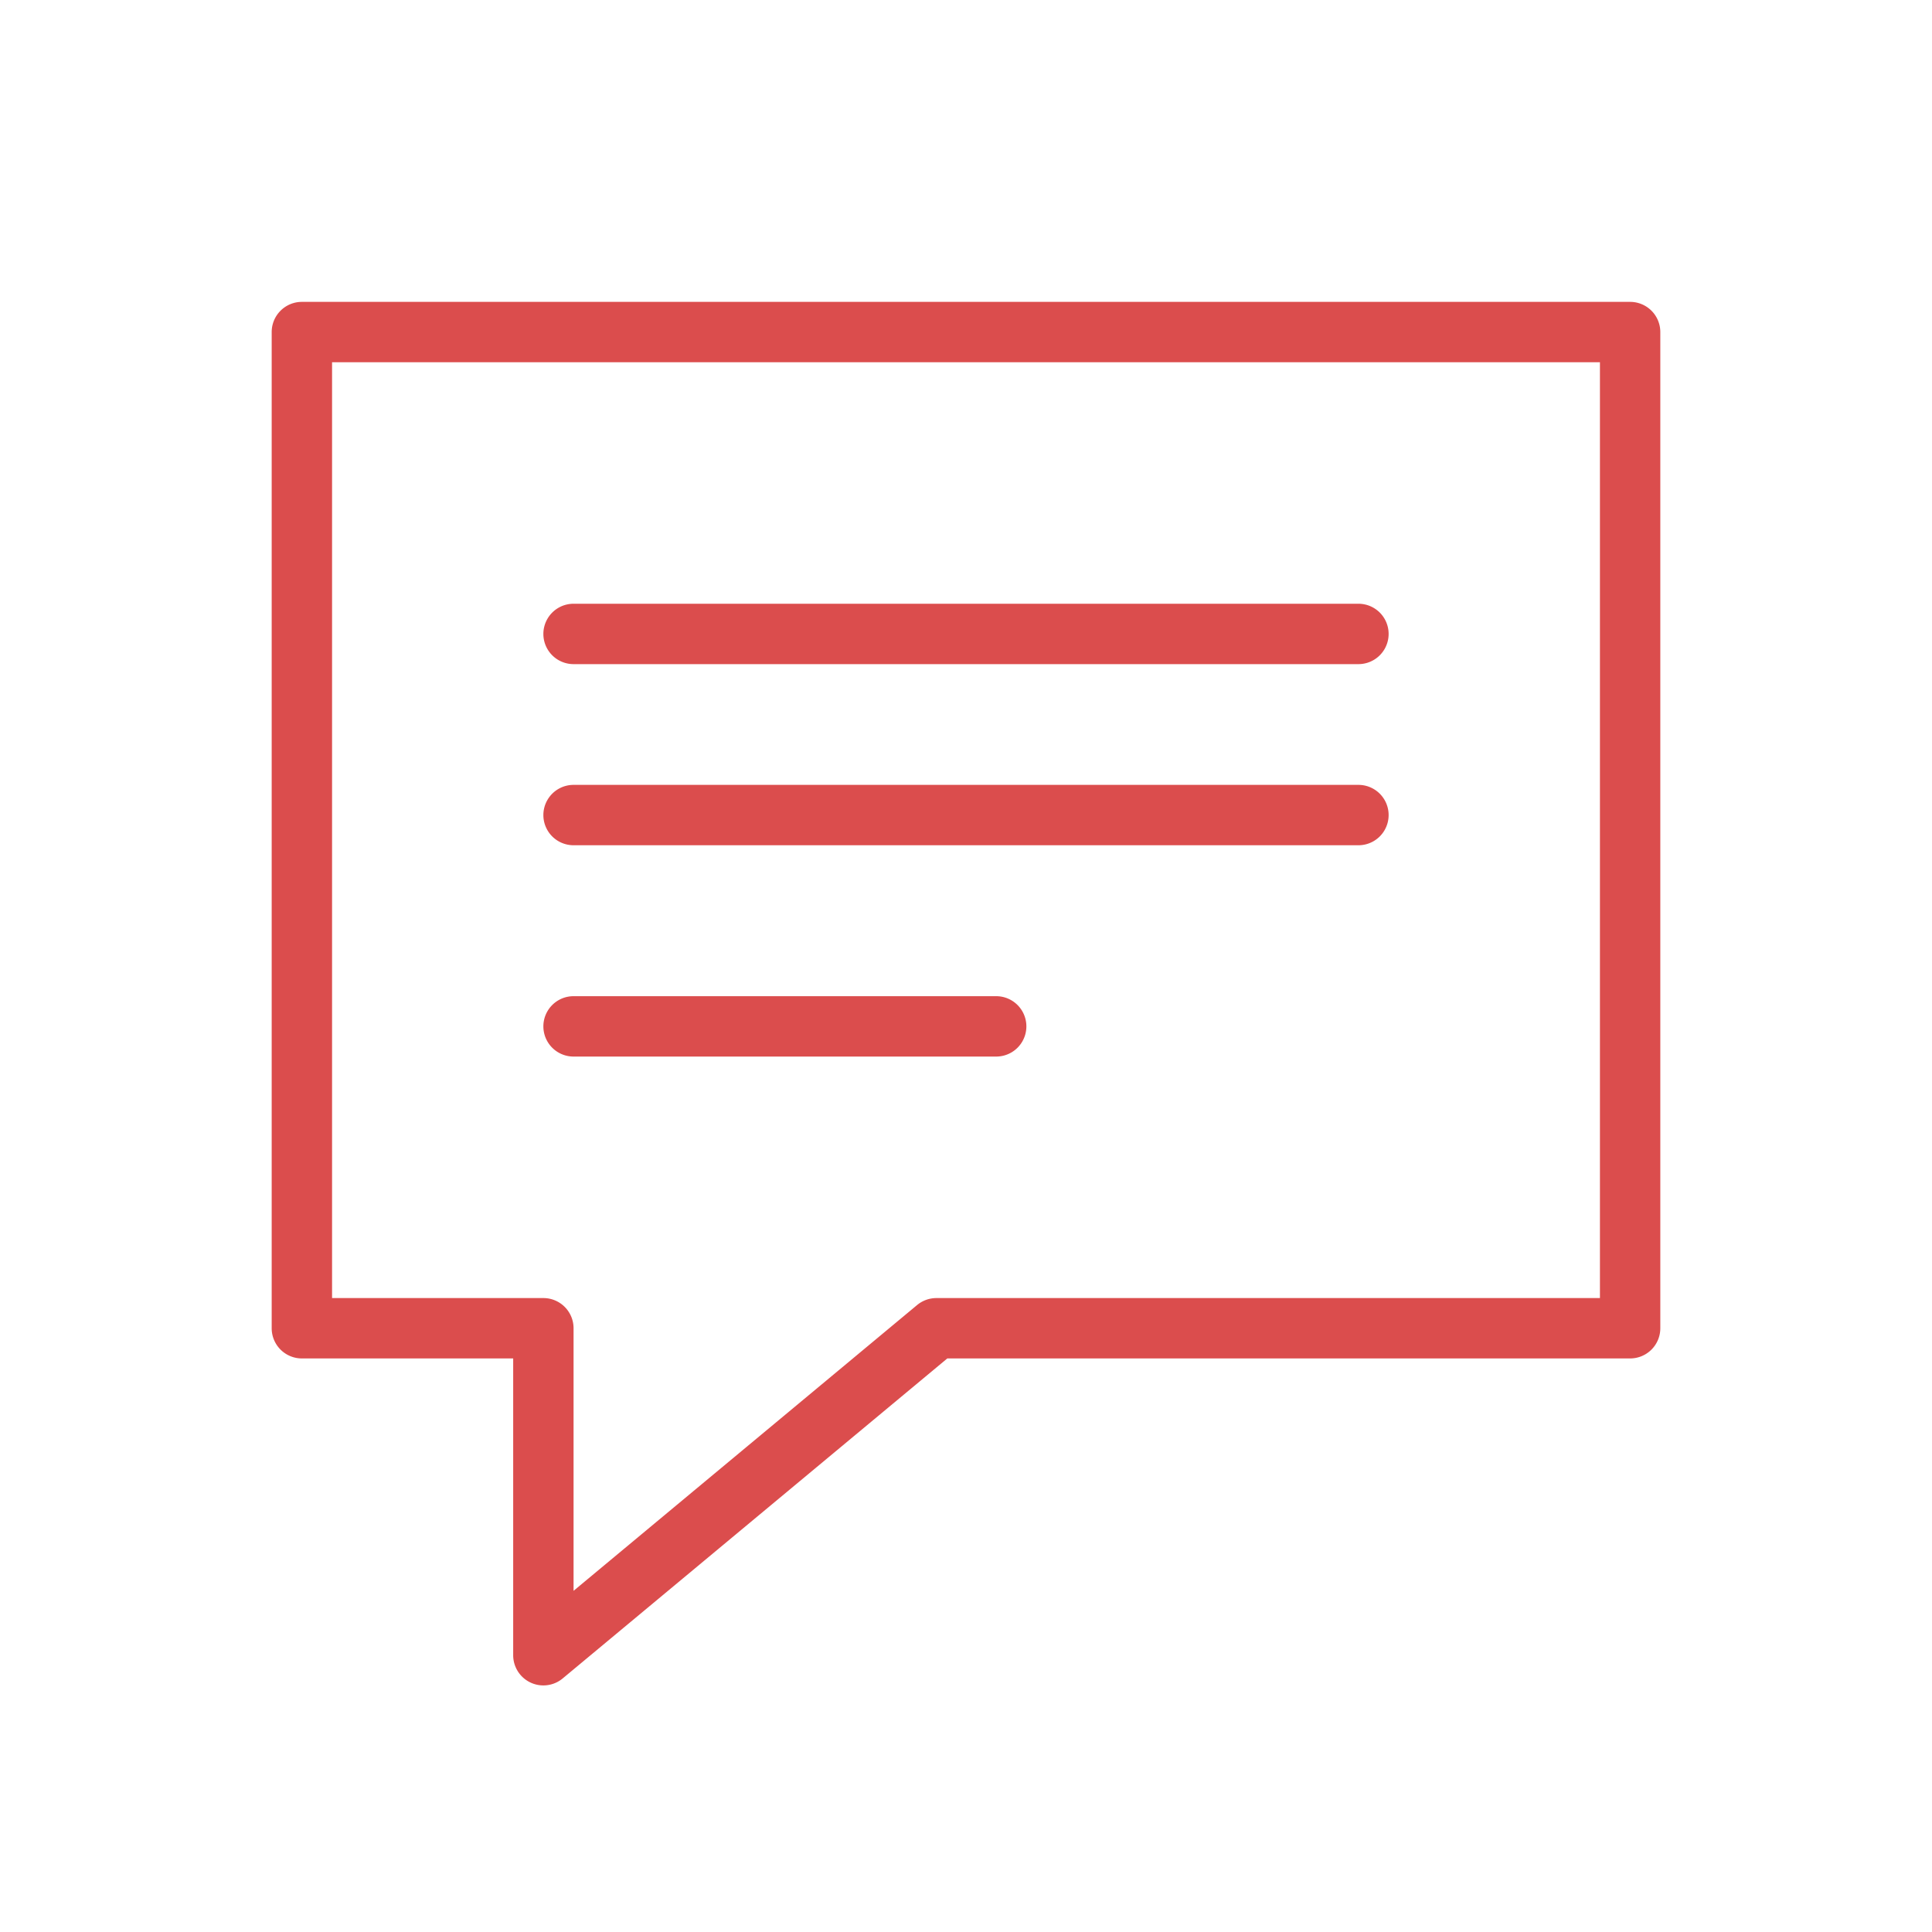
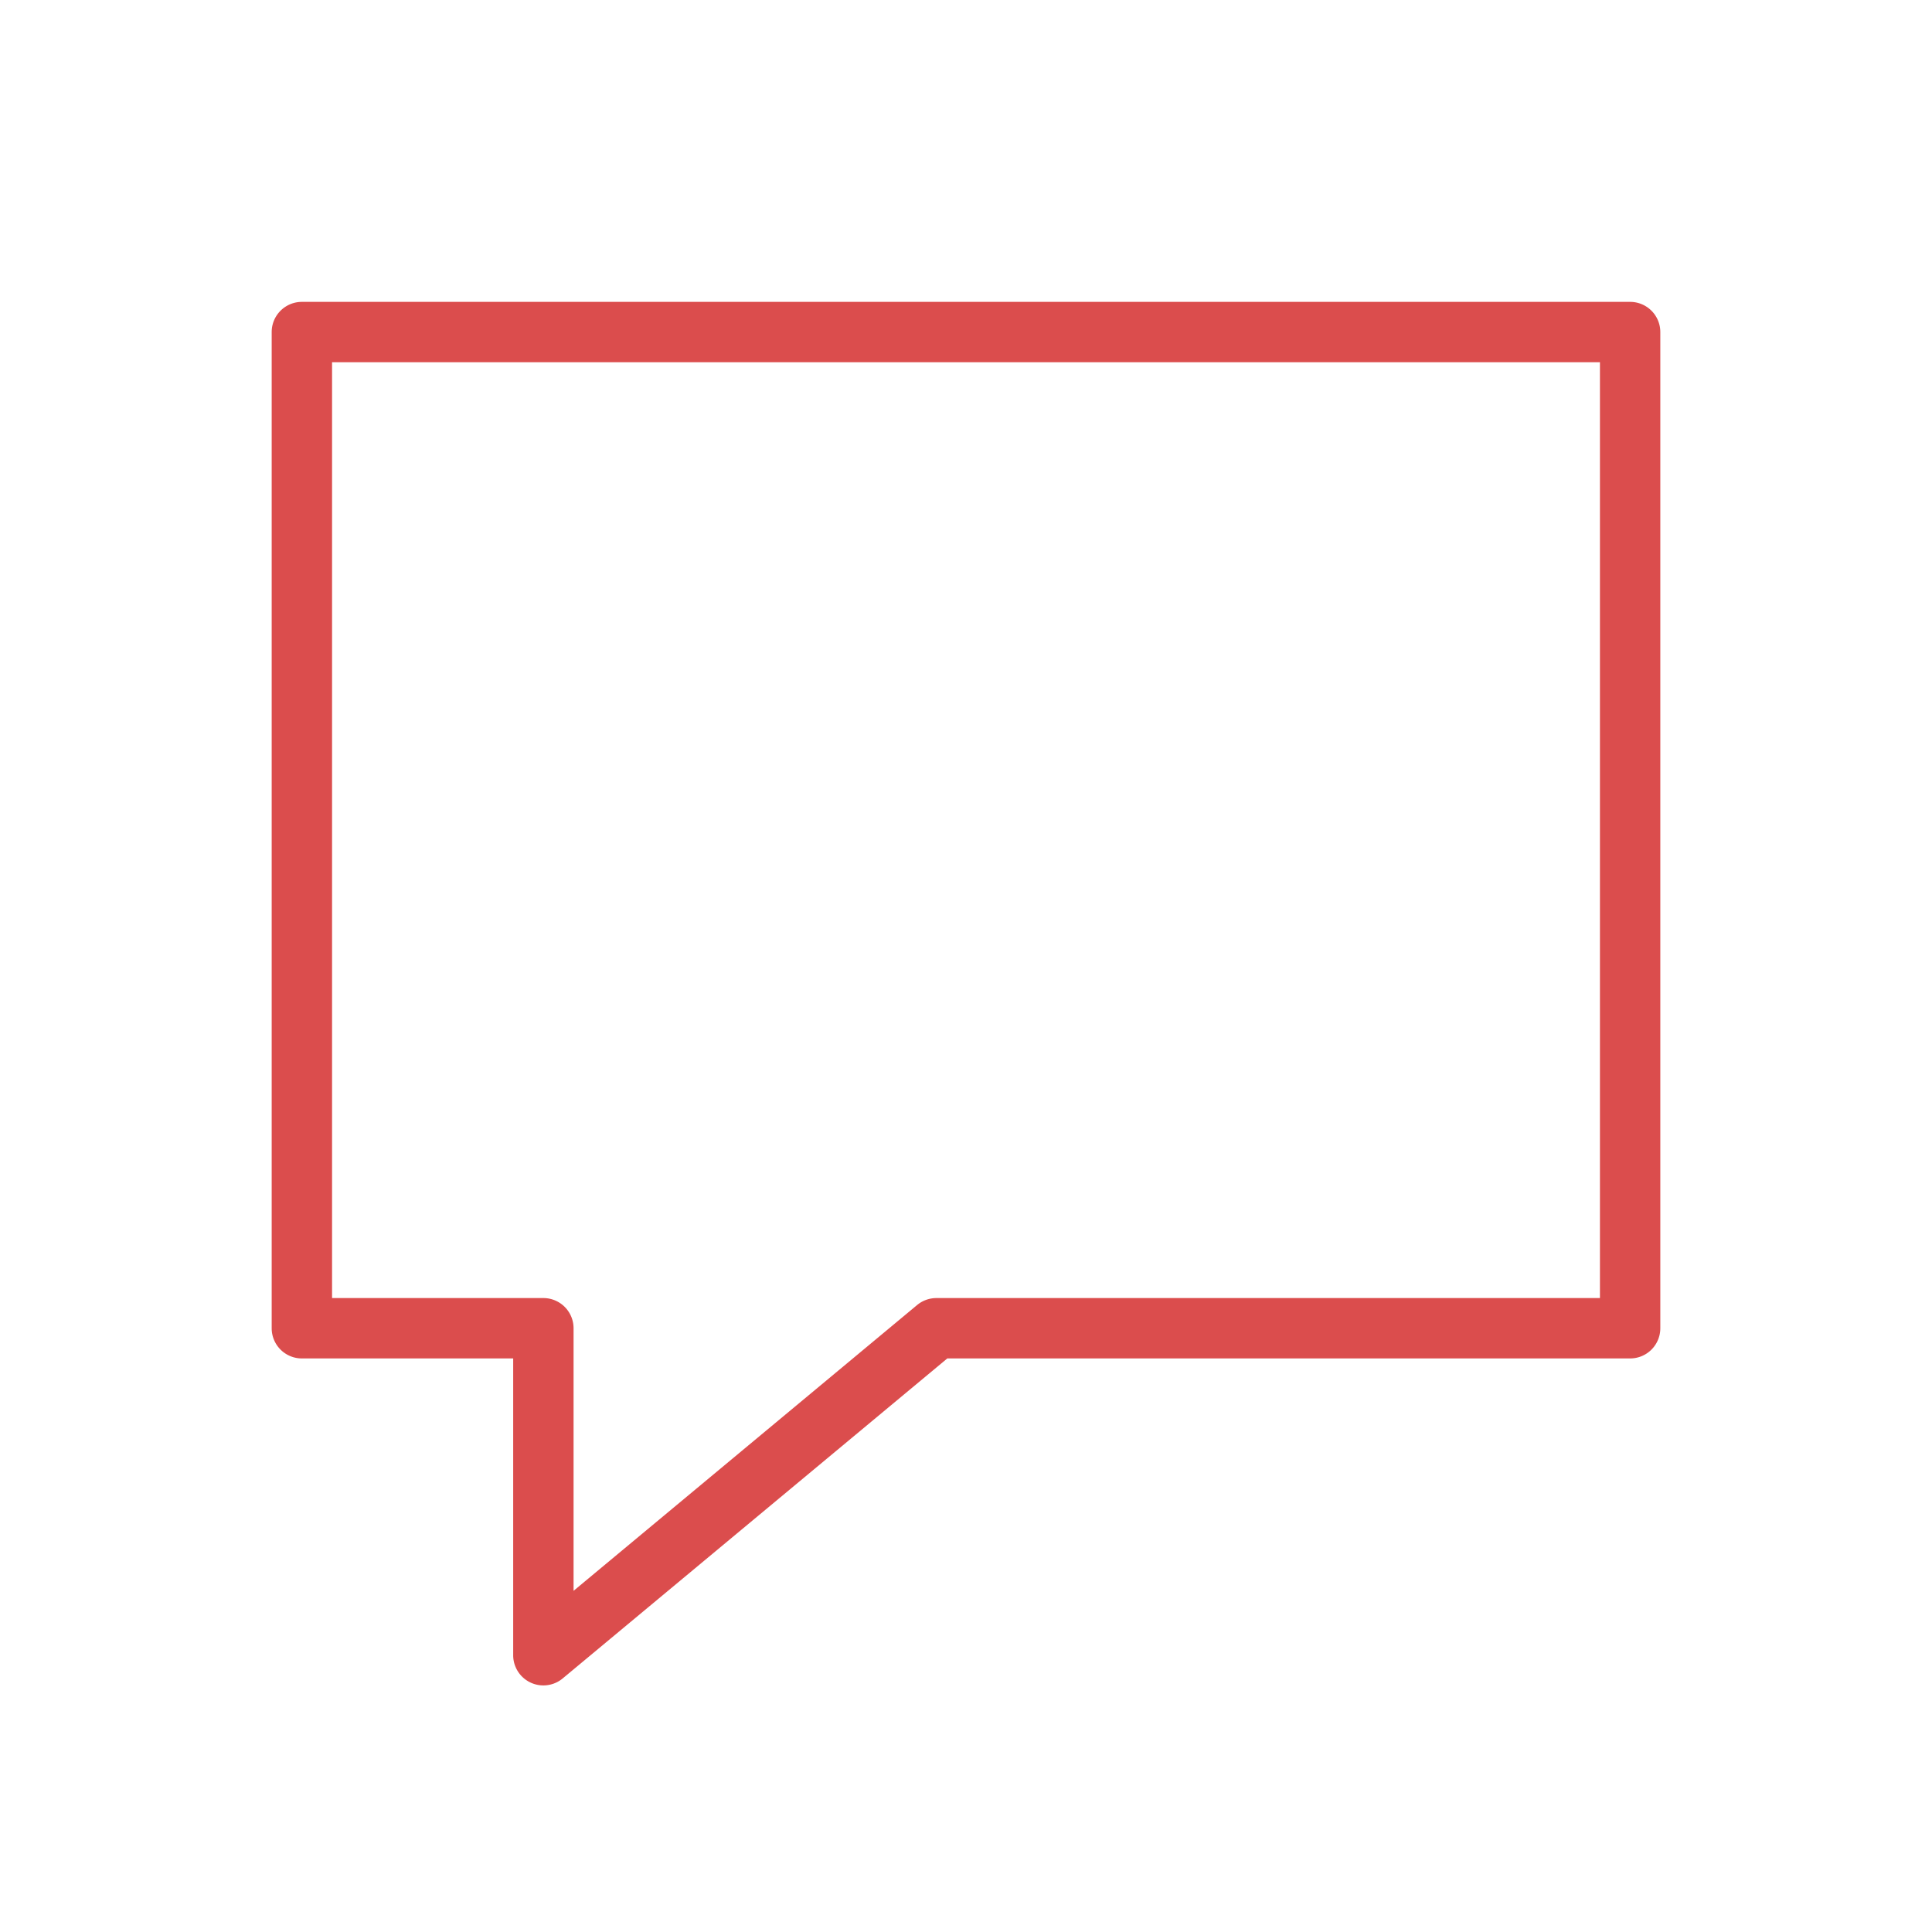
<svg xmlns="http://www.w3.org/2000/svg" width="64" height="64">
  <g fill="#DB4D4D" fill-rule="evenodd">
    <path d="M53 43H31.02c-.234 0-.46.082-.64.231L19 52.698V44a1 1 0 0 0-1-1h-7V12h42v31zm1-33H10a1 1 0 0 0-1 1v33a1 1 0 0 0 1 1h7v9.831a1 1 0 0 0 1.64.769L31.381 45H54a1 1 0 0 0 1-1V11a1 1 0 0 0-1-1z" />
-     <path d="M19 22h26a1 1 0 1 0 0-2H19a1 1 0 1 0 0 2m0 6h26a1 1 0 1 0 0-2H19a1 1 0 1 0 0 2m0 7h14a1 1 0 1 0 0-2H19a1 1 0 1 0 0 2" />
  </g>
</svg>